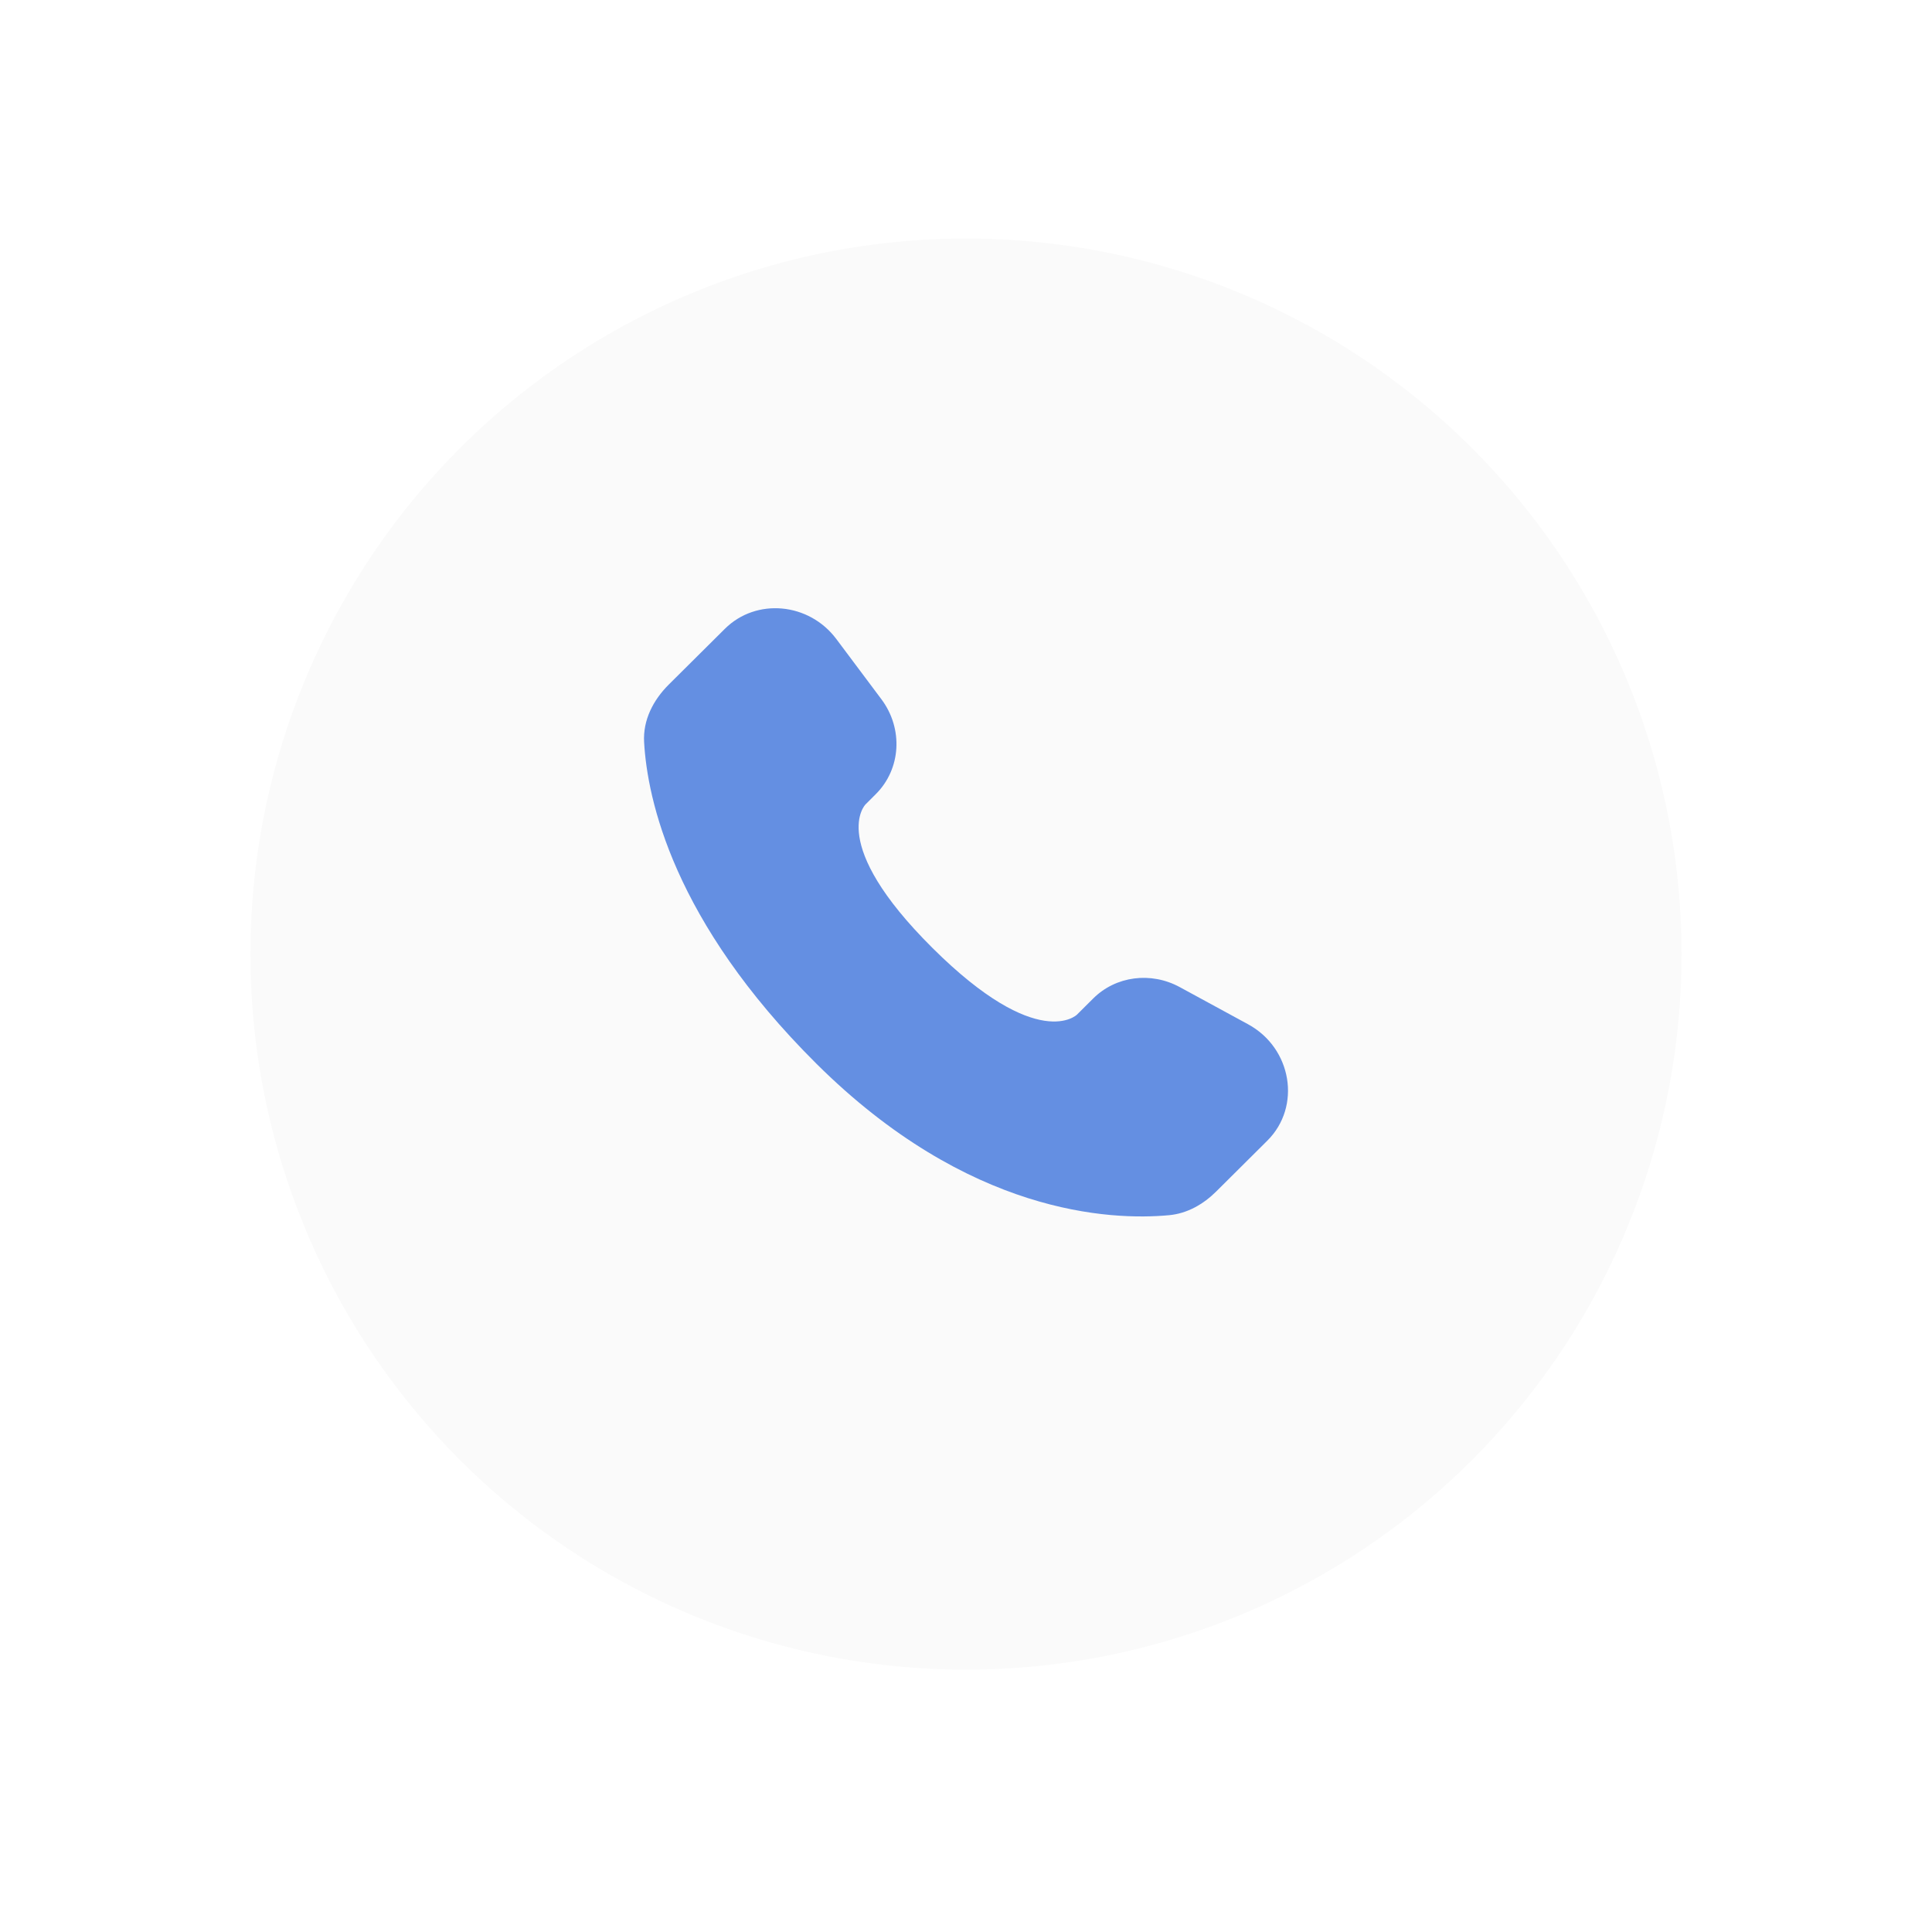
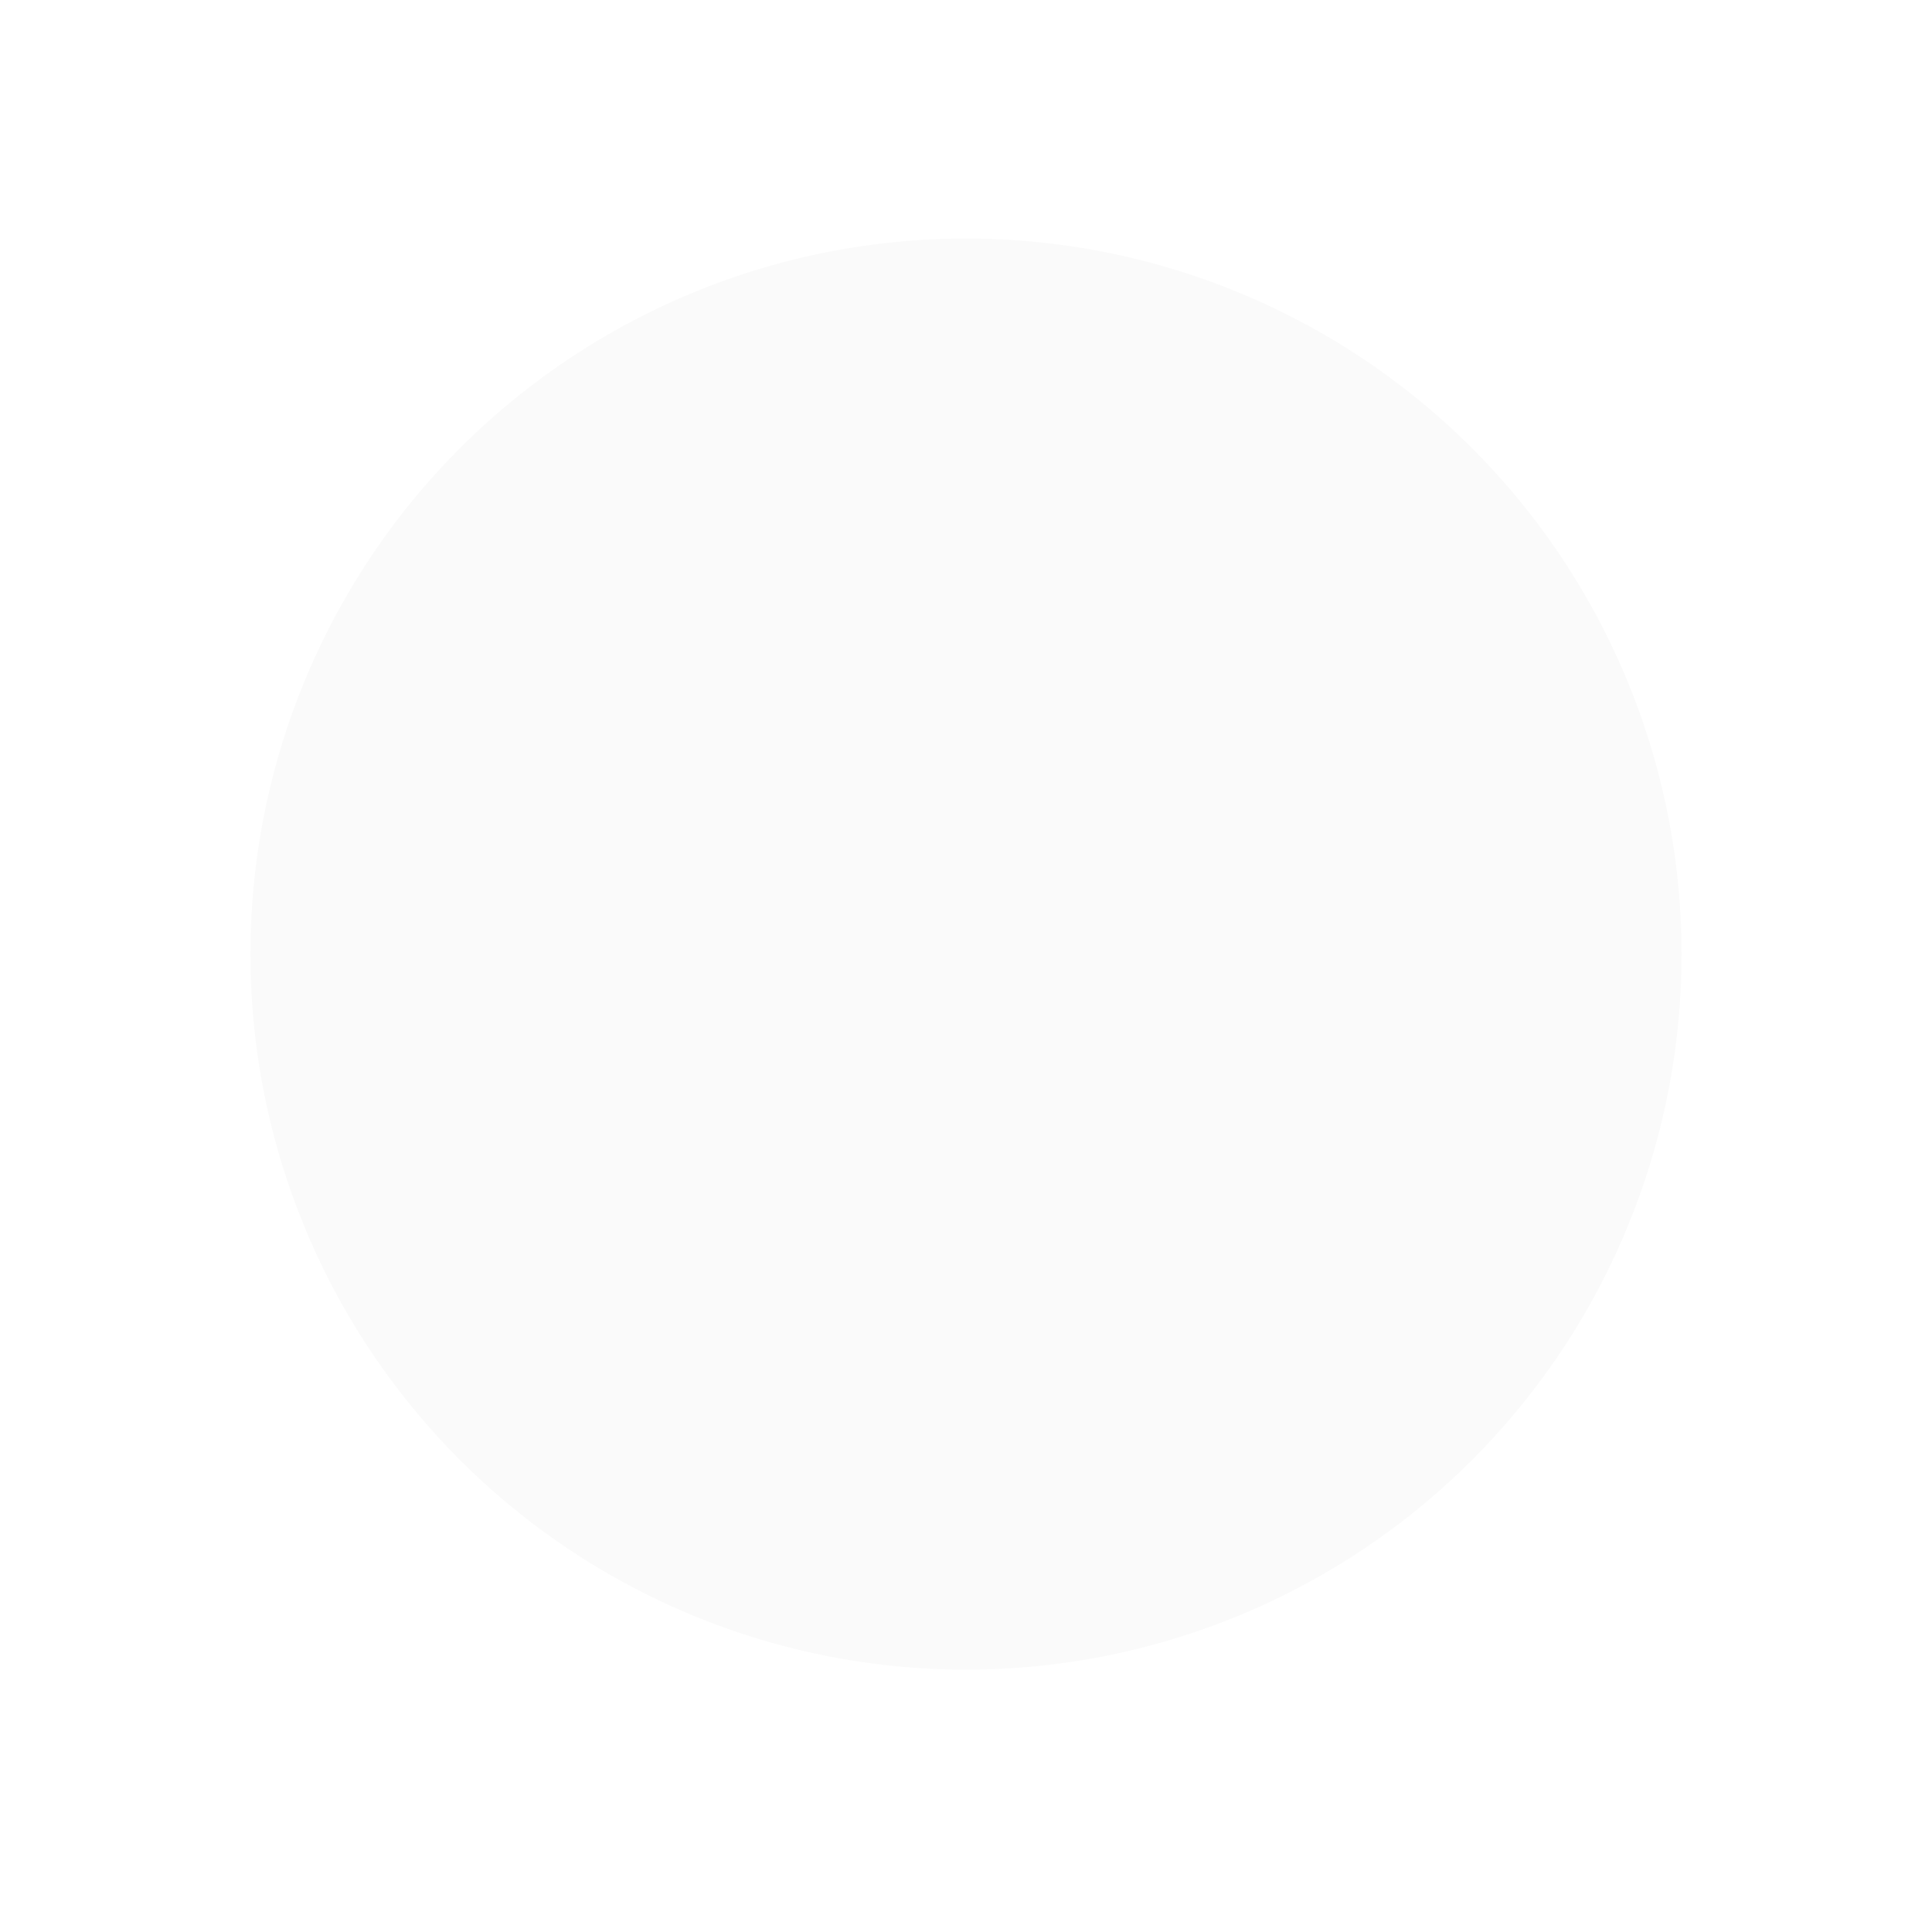
<svg xmlns="http://www.w3.org/2000/svg" width="54" height="54" viewBox="0 0 54 54" fill="none">
  <g filter="url(#filter0_d_199_1708)">
    <circle cx="27" cy="25" r="20" fill="#FAFAFA" />
  </g>
-   <path d="M30.557 27.906L30.102 28.359C30.102 28.359 29.019 29.435 26.064 26.497C23.109 23.559 24.192 22.483 24.192 22.483L24.478 22.197C25.185 21.495 25.252 20.367 24.635 19.543L23.375 17.86C22.611 16.84 21.136 16.705 20.261 17.575L18.691 19.135C18.258 19.567 17.968 20.125 18.003 20.745C18.093 22.332 18.811 25.745 22.815 29.727C27.062 33.949 31.047 34.117 32.676 33.965C33.192 33.917 33.64 33.655 34.001 33.295L35.421 31.883C36.381 30.93 36.111 29.295 34.883 28.628L32.973 27.589C32.167 27.152 31.187 27.28 30.557 27.906Z" fill="#648FE2" />
  <defs>
    <filter id="filter0_d_199_1708" x="0.333" y="5.87702e-05" width="53.333" height="53.333" filterUnits="userSpaceOnUse" color-interpolation-filters="sRGB">
      <feFlood flood-opacity="0" result="BackgroundImageFix" />
      <feColorMatrix in="SourceAlpha" type="matrix" values="0 0 0 0 0 0 0 0 0 0 0 0 0 0 0 0 0 0 127 0" result="hardAlpha" />
      <feOffset dy="1.667" />
      <feGaussianBlur stdDeviation="3.333" />
      <feComposite in2="hardAlpha" operator="out" />
      <feColorMatrix type="matrix" values="0 0 0 0 0.677 0 0 0 0 0.677 0 0 0 0 0.677 0 0 0 0.25 0" />
      <feBlend mode="normal" in2="BackgroundImageFix" result="effect1_dropShadow_199_1708" />
      <feBlend mode="normal" in="SourceGraphic" in2="effect1_dropShadow_199_1708" result="shape" />
    </filter>
  </defs>
</svg>